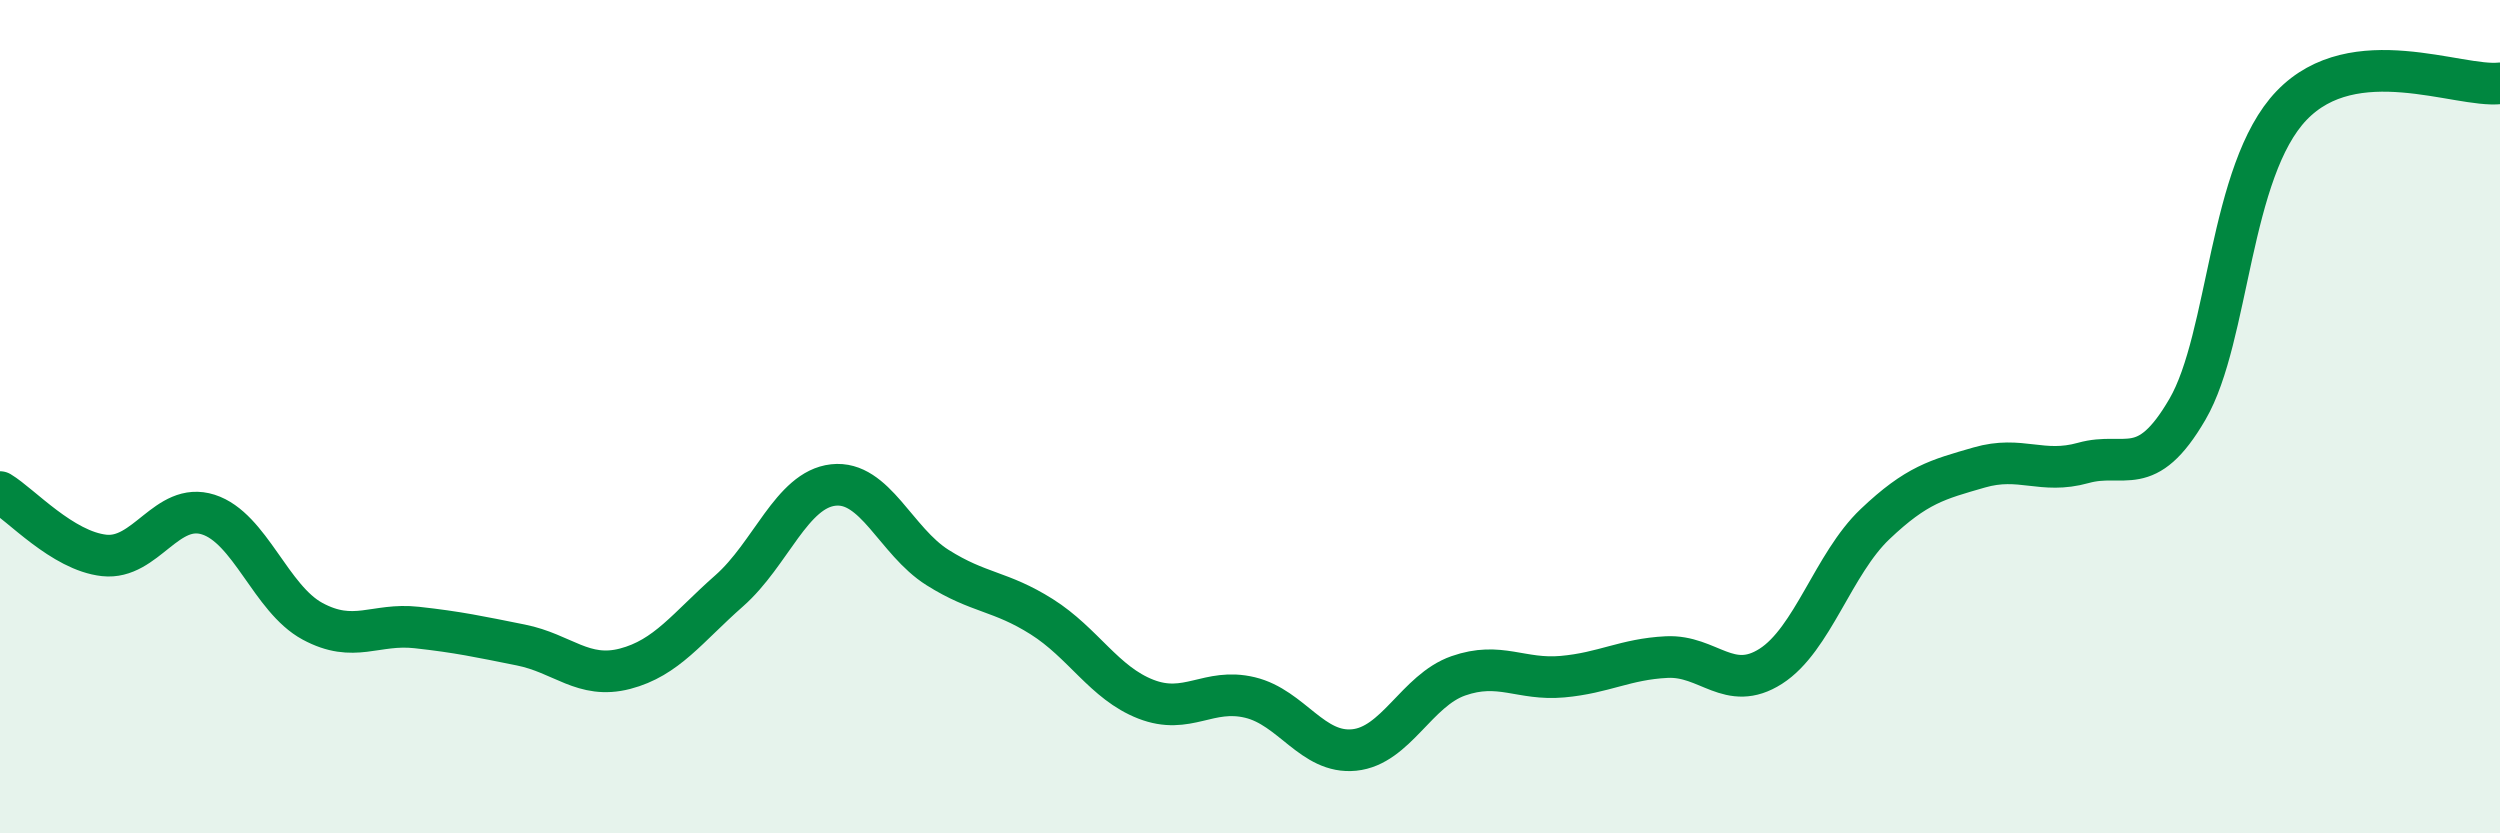
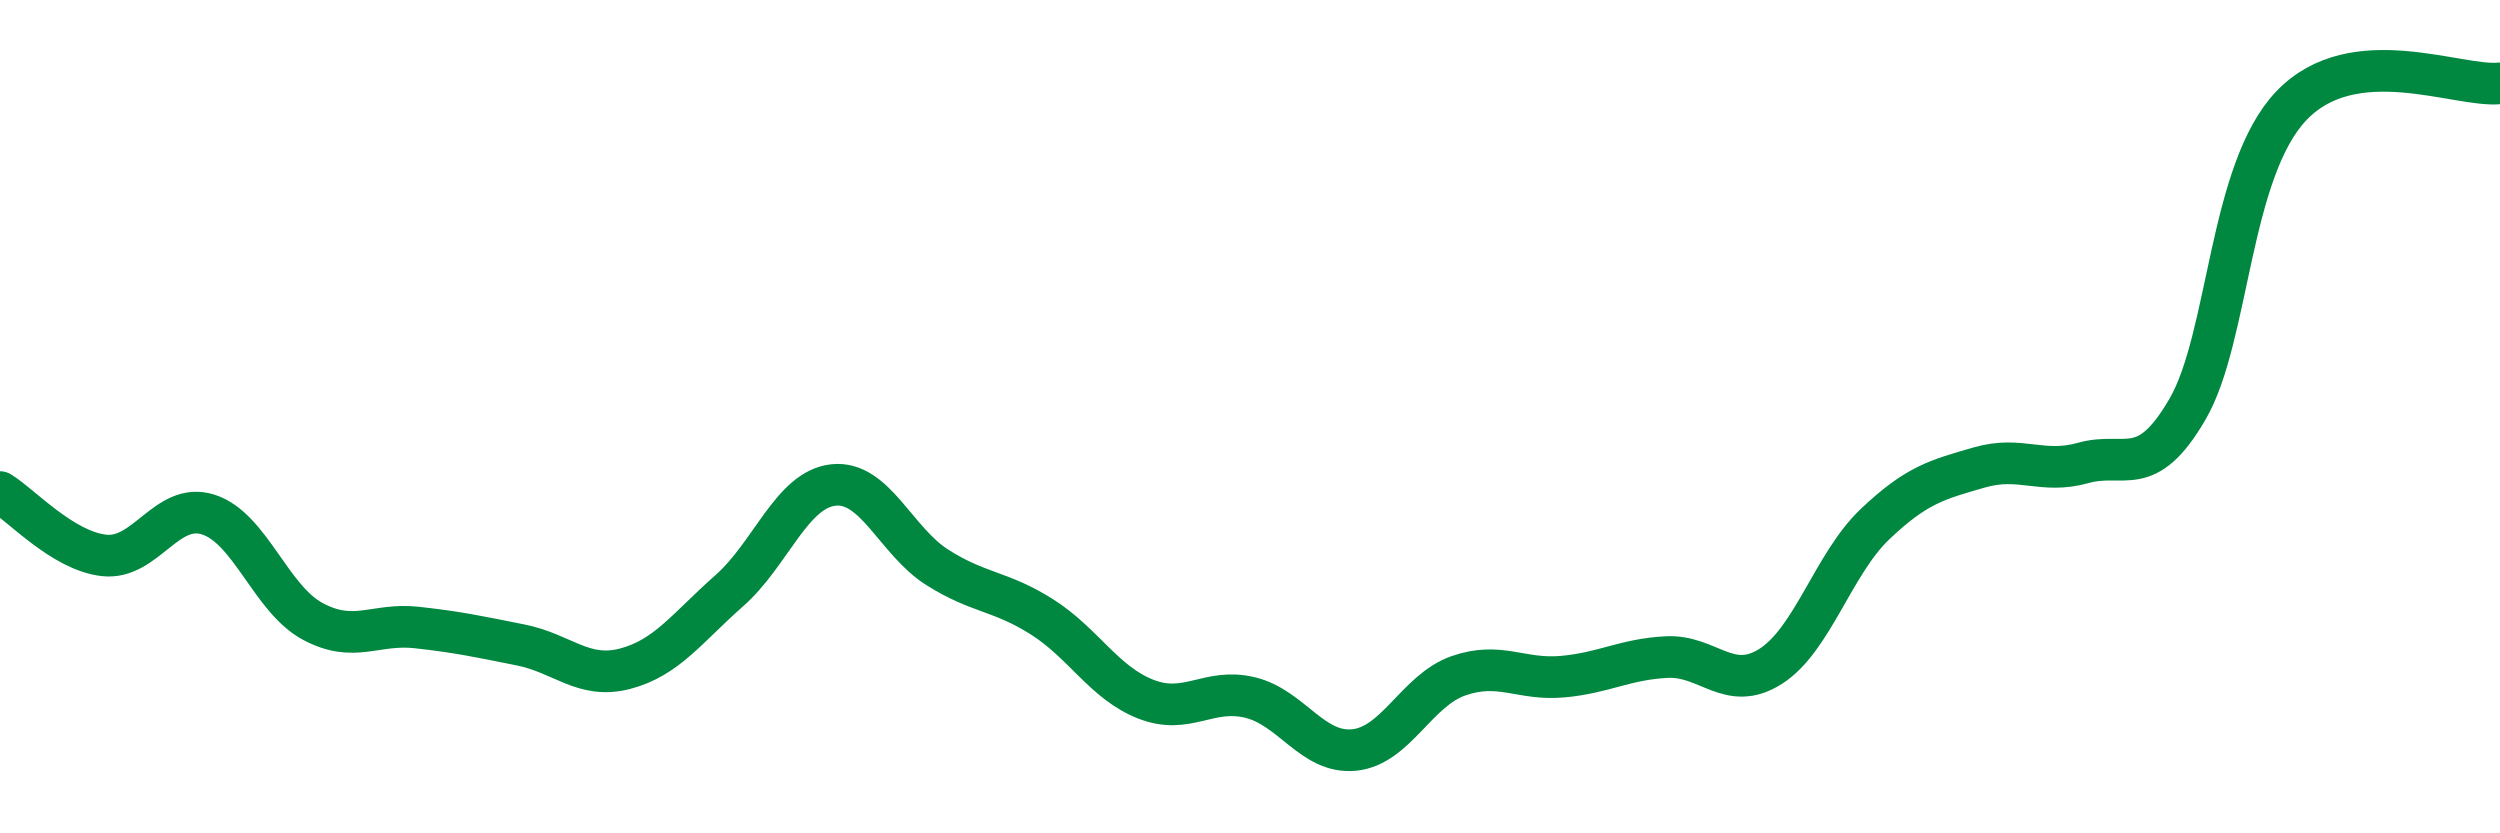
<svg xmlns="http://www.w3.org/2000/svg" width="60" height="20" viewBox="0 0 60 20">
-   <path d="M 0,11.81 C 0.5,12.11 1.5,13.22 2.5,13.33 C 3.5,13.44 4,12.03 5,12.35 C 6,12.67 6.5,14.37 7.5,14.91 C 8.5,15.45 9,14.95 10,15.06 C 11,15.17 11.5,15.28 12.5,15.48 C 13.5,15.68 14,16.31 15,16.05 C 16,15.79 16.5,15.06 17.5,14.18 C 18.5,13.3 19,11.75 20,11.64 C 21,11.53 21.5,12.99 22.5,13.62 C 23.5,14.25 24,14.17 25,14.8 C 26,15.43 26.5,16.39 27.5,16.78 C 28.5,17.17 29,16.5 30,16.74 C 31,16.98 31.5,18.1 32.5,18 C 33.5,17.9 34,16.57 35,16.22 C 36,15.87 36.5,16.33 37.5,16.24 C 38.5,16.15 39,15.82 40,15.77 C 41,15.72 41.5,16.63 42.5,15.99 C 43.5,15.35 44,13.53 45,12.58 C 46,11.63 46.5,11.51 47.5,11.22 C 48.5,10.93 49,11.39 50,11.11 C 51,10.83 51.5,11.54 52.5,9.82 C 53.5,8.1 53.5,4.09 55,2.53 C 56.5,0.97 59,2.11 60,2L60 20L0 20Z" fill="#008740" opacity="0.1" stroke-linecap="round" stroke-linejoin="round" />
  <path d="M 0,11.81 C 0.5,12.11 1.5,13.22 2.5,13.33 C 3.5,13.44 4,12.03 5,12.35 C 6,12.67 6.5,14.37 7.5,14.91 C 8.5,15.45 9,14.95 10,15.06 C 11,15.17 11.5,15.28 12.5,15.48 C 13.5,15.68 14,16.31 15,16.05 C 16,15.79 16.5,15.06 17.5,14.18 C 18.5,13.3 19,11.75 20,11.64 C 21,11.53 21.5,12.99 22.5,13.62 C 23.5,14.25 24,14.17 25,14.8 C 26,15.43 26.5,16.39 27.5,16.78 C 28.5,17.17 29,16.5 30,16.74 C 31,16.98 31.5,18.1 32.5,18 C 33.5,17.9 34,16.57 35,16.22 C 36,15.87 36.5,16.33 37.5,16.24 C 38.5,16.15 39,15.82 40,15.77 C 41,15.72 41.5,16.63 42.5,15.99 C 43.5,15.35 44,13.53 45,12.58 C 46,11.63 46.5,11.51 47.5,11.22 C 48.5,10.93 49,11.39 50,11.11 C 51,10.83 51.5,11.54 52.5,9.82 C 53.5,8.1 53.5,4.09 55,2.53 C 56.5,0.97 59,2.11 60,2" stroke="#008740" stroke-width="1" fill="none" stroke-linecap="round" stroke-linejoin="round" />
</svg>